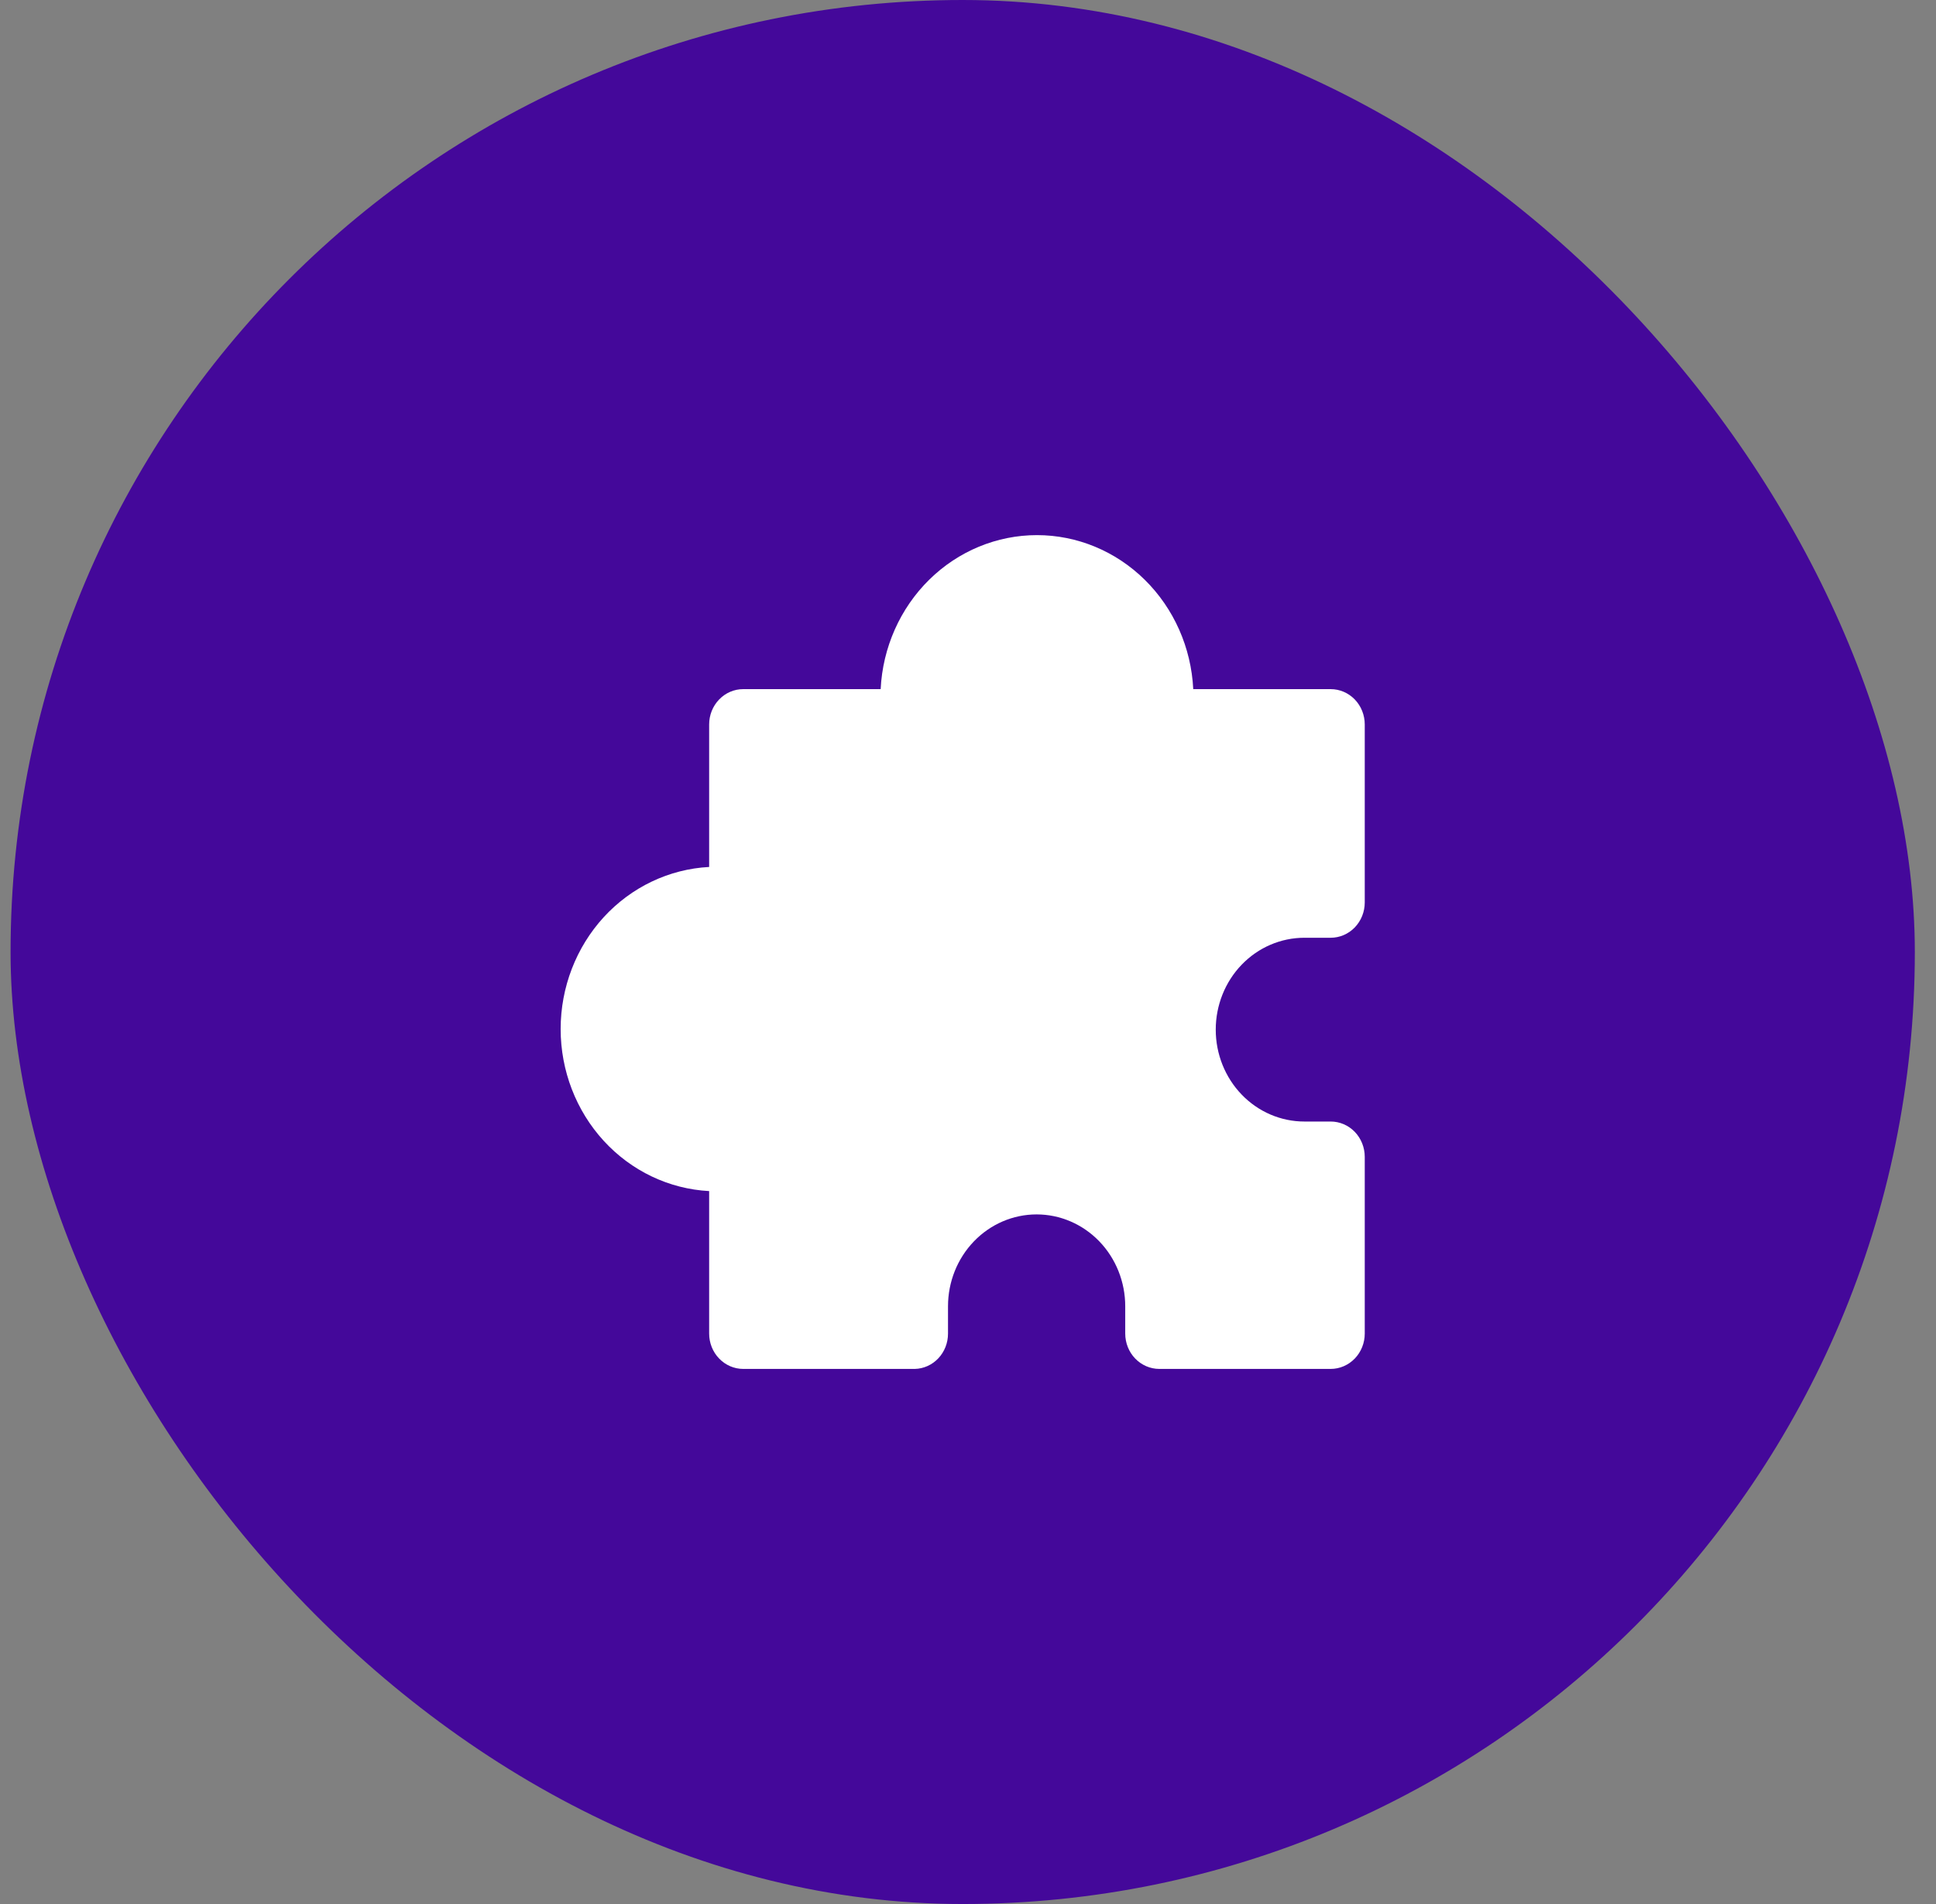
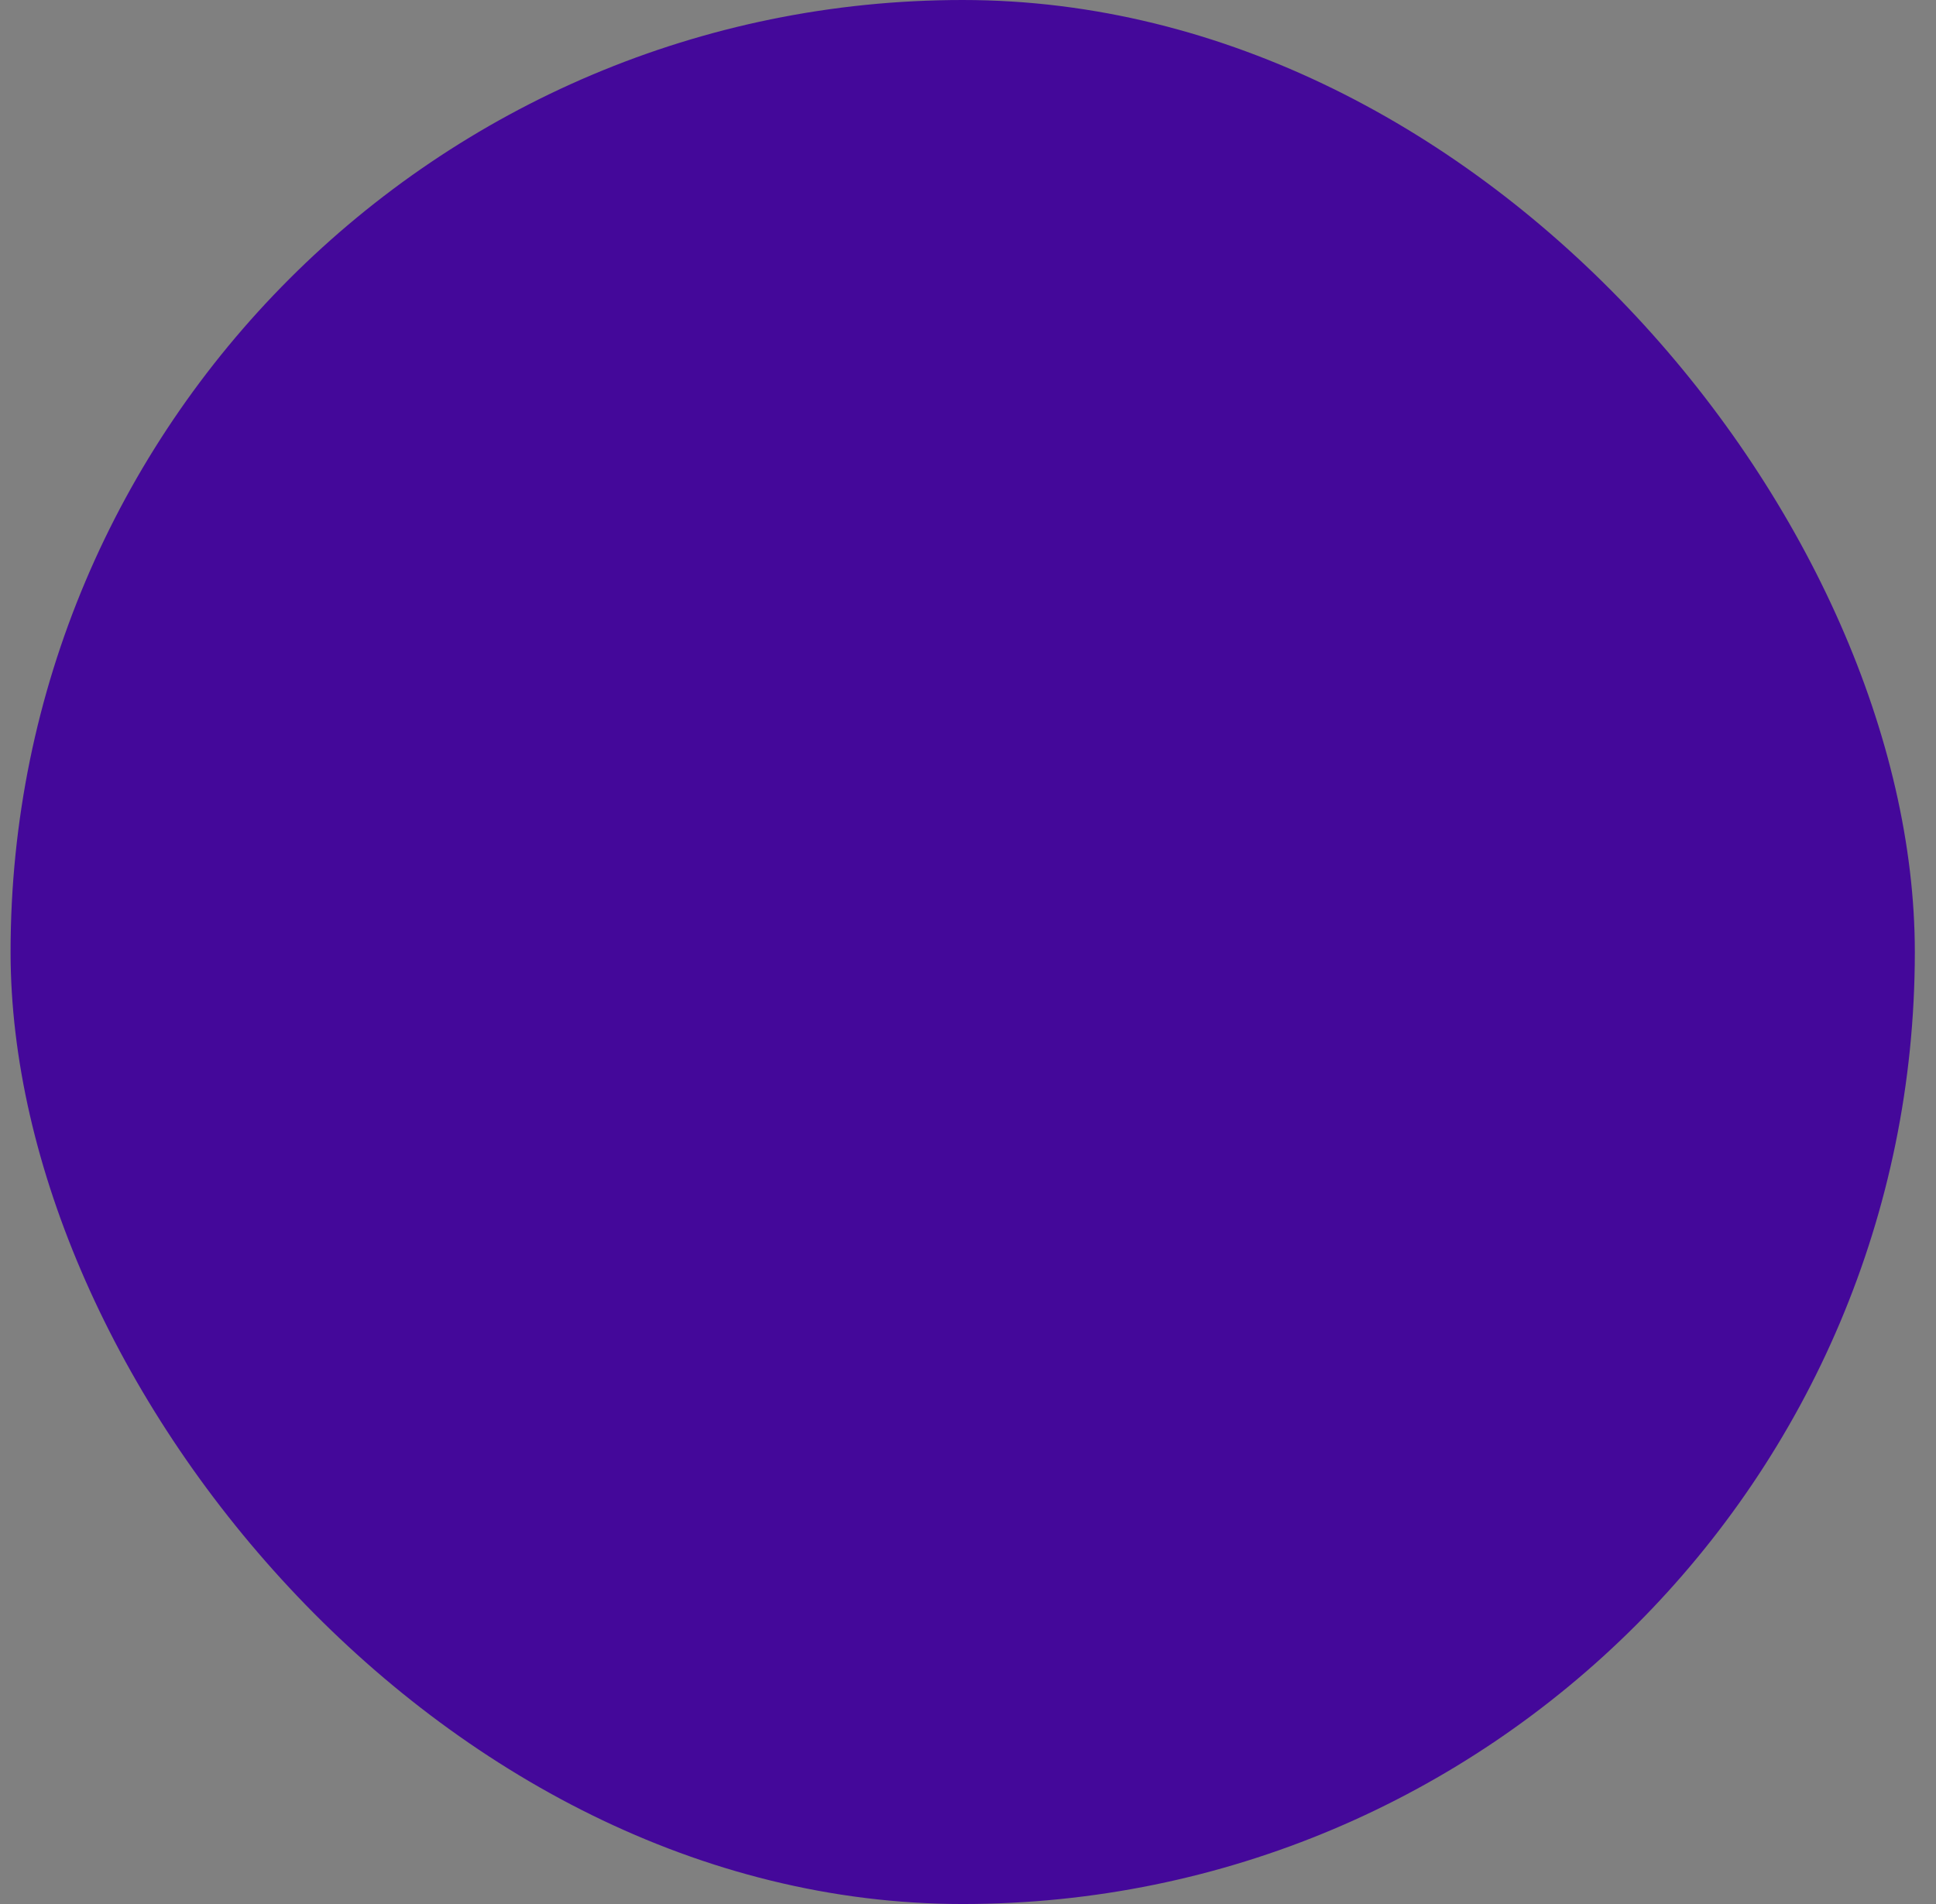
<svg xmlns="http://www.w3.org/2000/svg" width="61" height="60" viewBox="0 0 61 60" fill="none">
  <rect x="0" y="0" width="61" height="60" fill="#808080" stroke="none" />
  <rect x="0.333" width="60" height="60" rx="30" fill="#44089A" />
-   <path d="M41.927 43.138H36.528C36.243 43.138 35.97 43.02 35.768 42.811C35.567 42.603 35.454 42.319 35.454 42.024V41.164C35.454 40.396 35.16 39.66 34.636 39.117C34.112 38.574 33.402 38.269 32.662 38.269C31.921 38.269 31.211 38.574 30.688 39.117C30.164 39.66 29.87 40.396 29.87 41.164V42.024C29.871 42.314 29.762 42.594 29.567 42.802C29.372 43.01 29.106 43.131 28.826 43.138H23.418C23.133 43.138 22.86 43.02 22.659 42.811C22.457 42.603 22.344 42.319 22.344 42.024V37.534C21.082 37.467 19.892 36.9 19.021 35.949C18.151 34.999 17.665 33.738 17.665 32.427C17.665 31.116 18.151 29.855 19.021 28.904C19.892 27.954 21.082 27.387 22.344 27.32V22.829C22.344 22.534 22.457 22.251 22.659 22.042C22.86 21.833 23.133 21.716 23.418 21.716H27.748C27.812 20.406 28.36 19.173 29.276 18.27C30.192 17.367 31.408 16.863 32.673 16.863C33.937 16.863 35.153 17.367 36.069 18.27C36.986 19.173 37.533 20.406 37.597 21.716H41.927C42.212 21.716 42.485 21.833 42.687 22.042C42.888 22.251 43.001 22.534 43.001 22.829V28.438C43.001 28.733 42.888 29.016 42.687 29.225C42.485 29.434 42.212 29.551 41.927 29.551H41.098C40.358 29.551 39.647 29.856 39.124 30.399C38.6 30.942 38.306 31.679 38.306 32.447C38.306 33.215 38.6 33.951 39.124 34.494C39.647 35.037 40.358 35.342 41.098 35.342H41.927C42.212 35.342 42.485 35.459 42.687 35.668C42.888 35.877 43.001 36.16 43.001 36.456V42.024C43.001 42.319 42.888 42.603 42.687 42.811C42.485 43.02 42.212 43.138 41.927 43.138Z" fill="white" />
</svg>